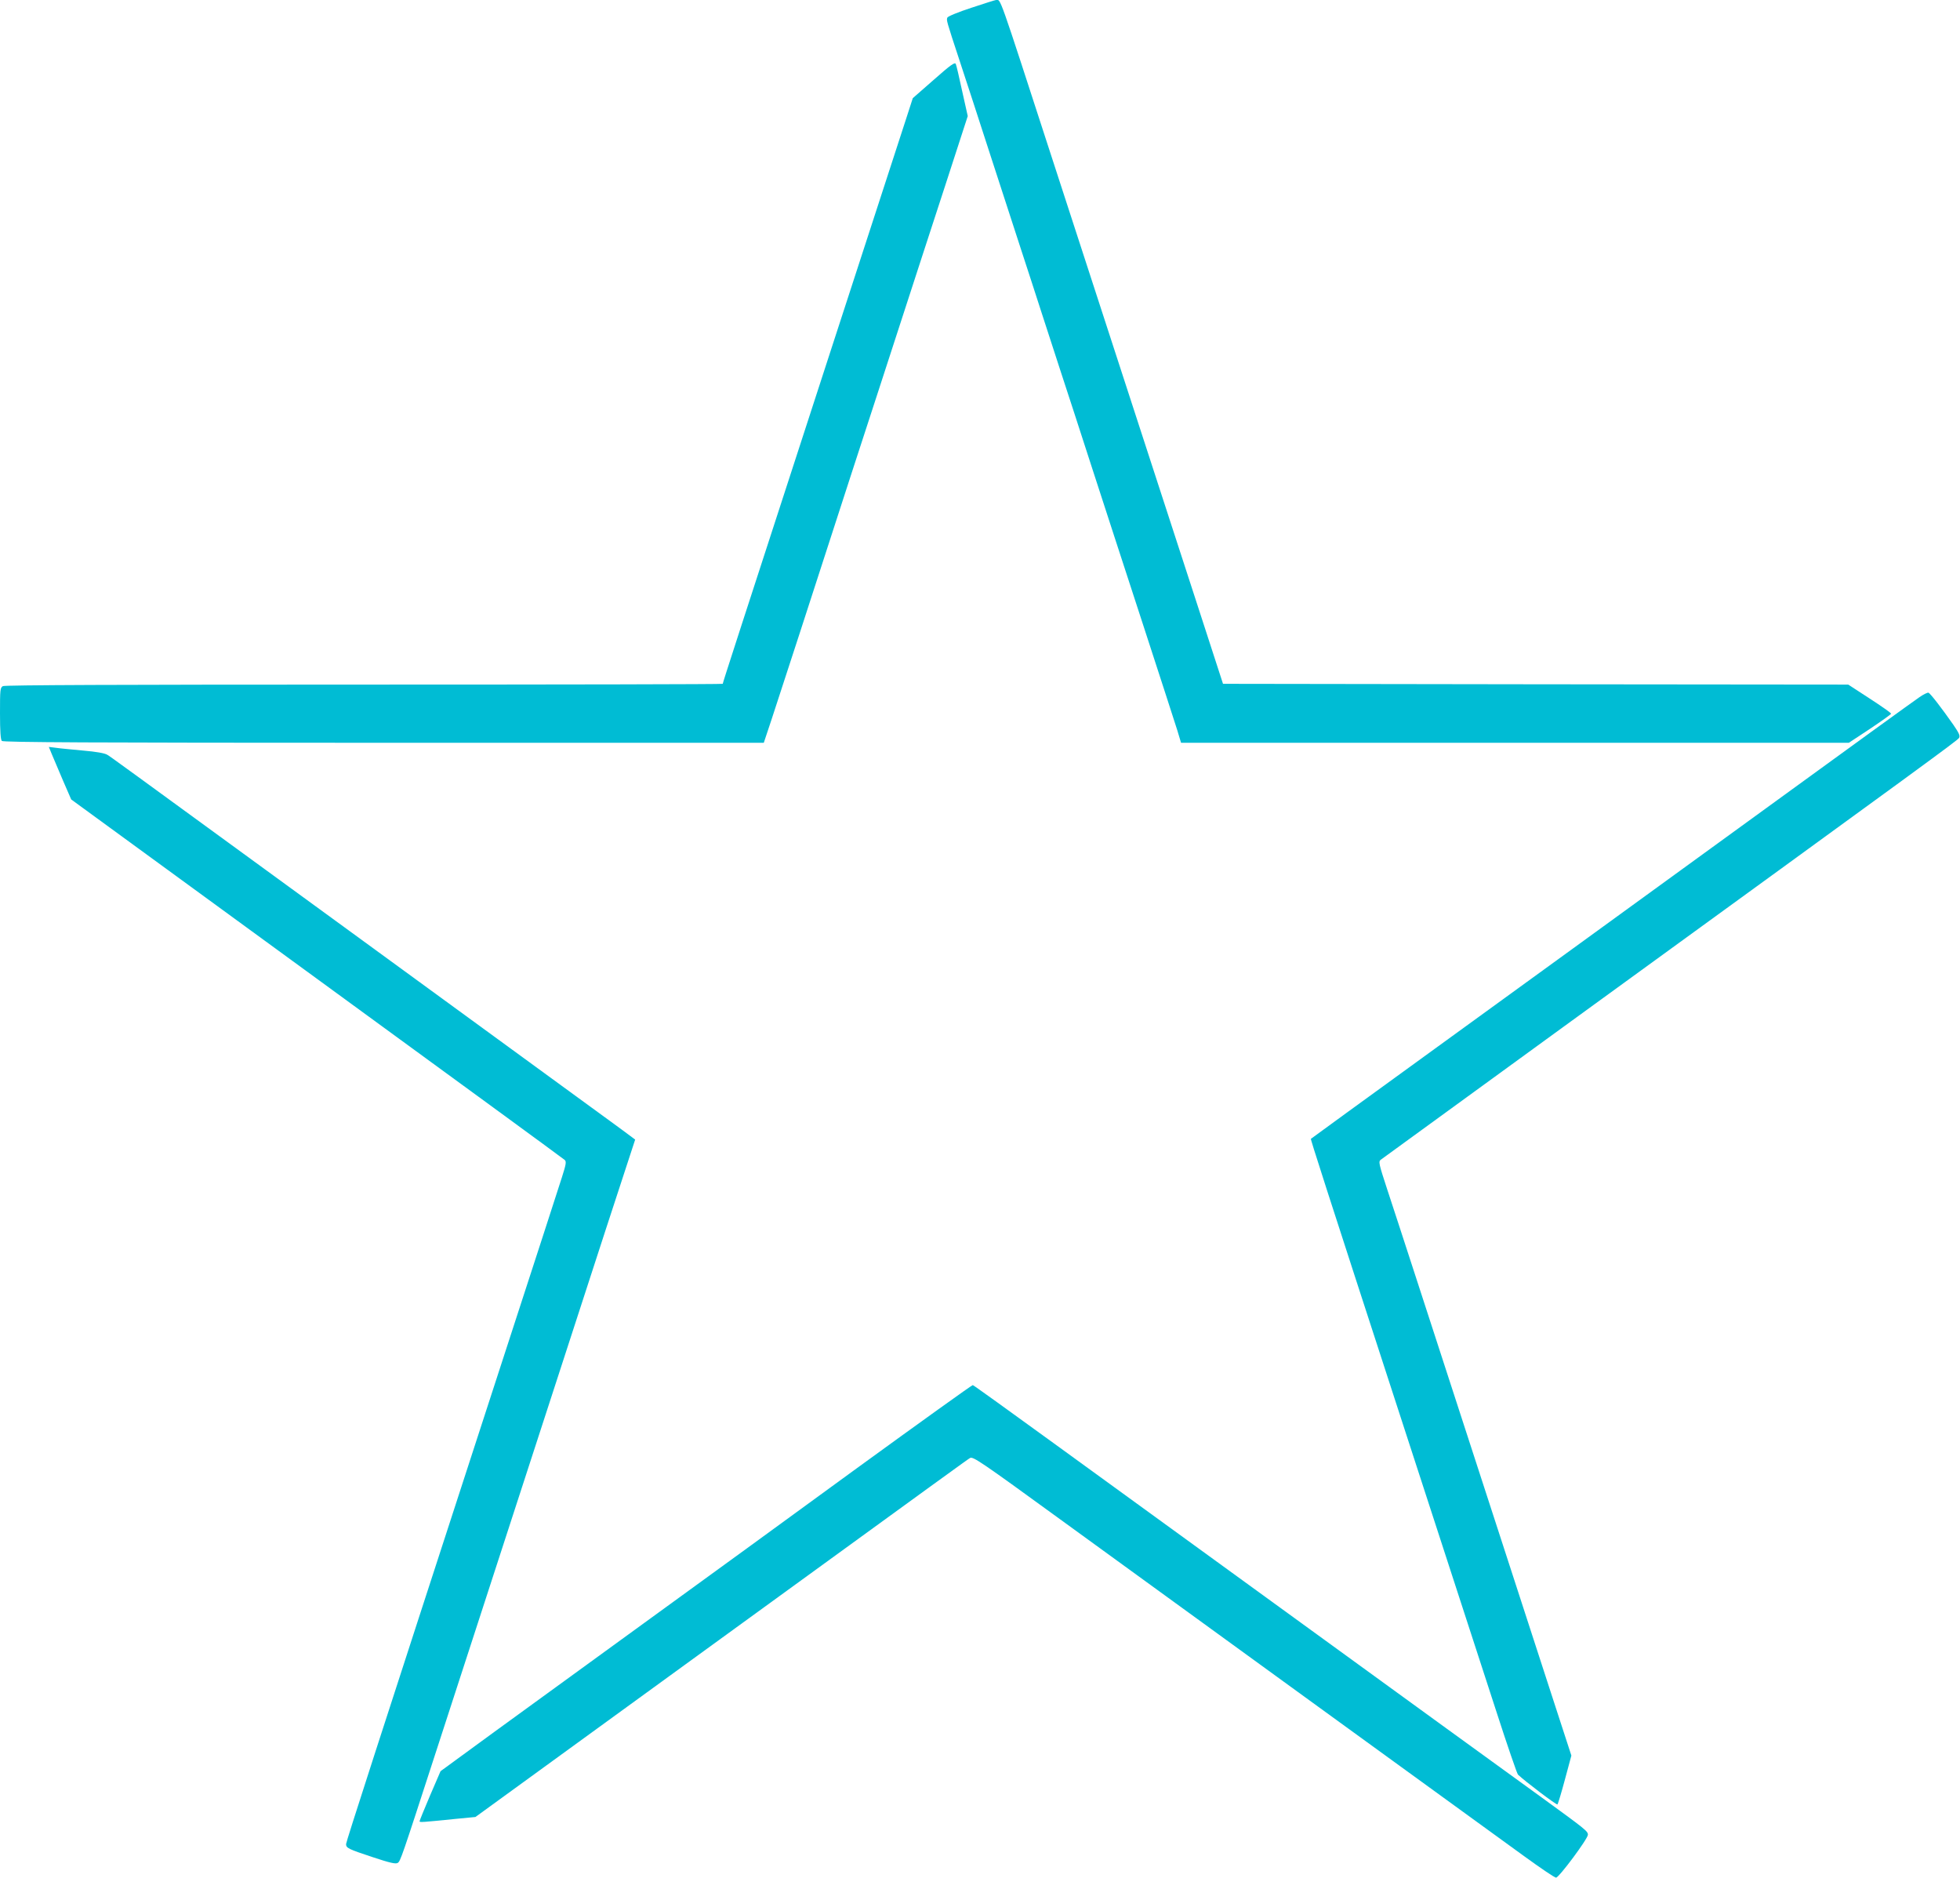
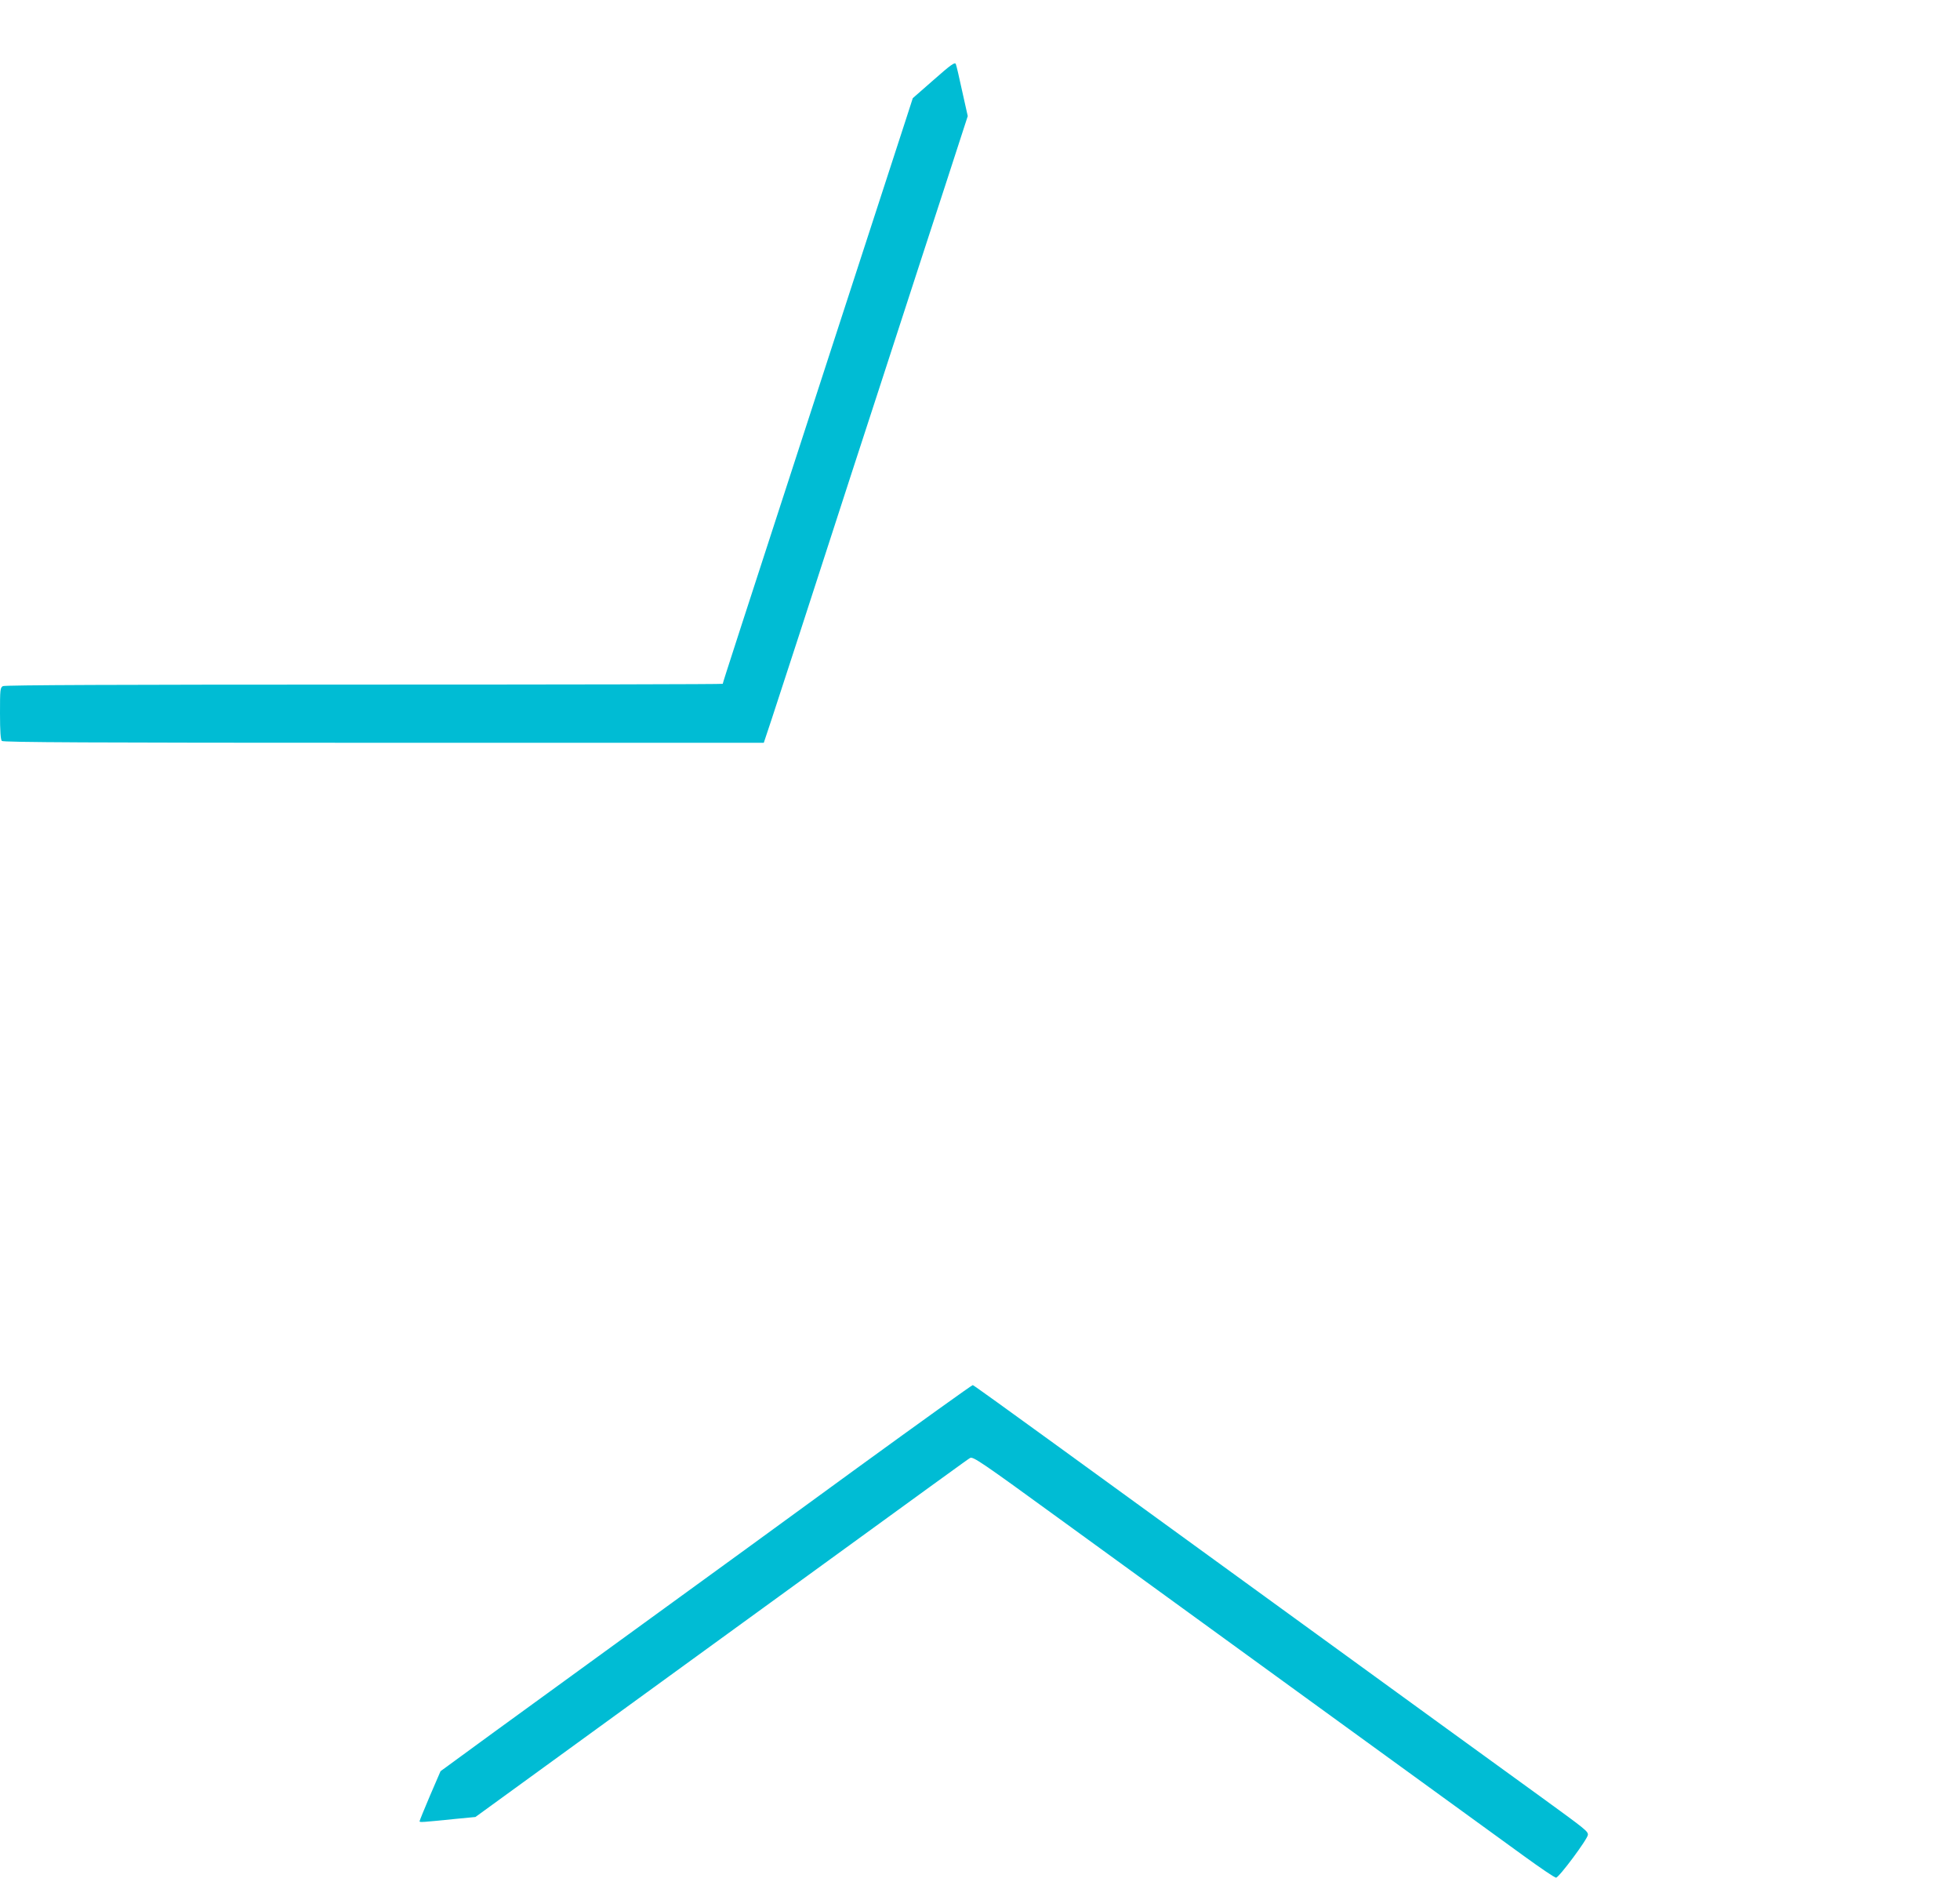
<svg xmlns="http://www.w3.org/2000/svg" version="1.0" width="1280pt" height="1226pt" viewBox="0 0 1280 1226" preserveAspectRatio="xMidYMid meet">
  <g transform="translate(0,1226) scale(0.1,-0.1)" fill="#00bcd4" stroke="none">
-     <path d="M6343 12209 c-83 -27 -154 -56 -156 -64 -7 -17 -8 -15 81 -285 39 -118 130 -397 202 -620 72 -223 162 -499 200 -615 38 -115 96 -295 130 -400 34 -104 92 -284 130 -400 38 -115 128 -392 200 -615 72 -223 222 -682 332 -1020 110 -338 212 -652 226 -697 l25 -83 2181 0 2180 0 138 91 c76 51 138 95 138 99 0 5 -63 49 -140 99 l-140 91 -2042 2 -2041 3 -164 505 c-148 454 -608 1869 -955 2935 -354 1090 -331 1025 -363 1025 -5 0 -78 -23 -162 -51z" />
    <path d="M6098 11739 l-137 -120 -41 -127 c-85 -261 -308 -946 -500 -1537 -613 -1885 -700 -2153 -700 -2160 0 -3 -1053 -5 -2341 -5 -1594 0 -2346 -3 -2360 -10 -18 -10 -19 -23 -19 -178 0 -117 4 -172 12 -180 9 -9 577 -12 2494 -12 l2482 0 51 153 c27 83 111 339 185 567 74 228 224 692 334 1030 110 338 260 797 332 1020 72 223 199 611 281 863 l149 459 -36 161 c-19 89 -38 170 -42 179 -6 14 -32 -4 -144 -103z" />
-     <path d="M12534 7707 c-27 -18 -479 -345 -1004 -727 -1349 -980 -1274 -925 -2160 -1568 -443 -321 -807 -586 -809 -588 -3 -3 78 -256 619 -1919 232 -714 411 -1264 592 -1820 71 -220 135 -405 141 -412 42 -41 253 -201 258 -195 4 4 26 77 49 163 l42 156 -112 344 c-61 189 -201 619 -310 954 -247 761 -422 1299 -591 1818 -72 221 -157 483 -190 582 -55 168 -58 181 -41 193 9 7 548 399 1196 870 2372 1723 2570 1867 2580 1884 8 13 0 31 -37 85 -77 110 -151 206 -163 210 -6 2 -33 -11 -60 -30z" />
-     <path d="M339 7334 c11 -27 44 -104 73 -172 l53 -122 1605 -1171 c883 -644 1611 -1176 1618 -1183 12 -11 8 -30 -18 -112 -32 -100 -127 -394 -490 -1509 -710 -2183 -920 -2832 -920 -2846 0 -26 16 -33 173 -85 114 -38 151 -46 164 -38 18 11 24 28 253 734 72 223 221 680 330 1015 109 336 258 792 330 1015 449 1383 537 1651 585 1797 l53 162 -32 24 c-17 13 -116 86 -221 162 -490 358 -730 533 -1700 1240 -1465 1068 -1467 1070 -1495 1087 -16 10 -73 20 -155 27 -72 7 -152 14 -178 18 l-48 6 20 -49z" />
    <path d="M5594 2672 c-412 -301 -1035 -754 -1384 -1007 -349 -253 -791 -575 -984 -715 l-349 -255 -69 -160 c-37 -87 -68 -163 -68 -167 0 -8 13 -7 240 16 l125 12 1375 999 c1791 1301 1831 1330 1855 1345 19 11 71 -24 570 -387 303 -220 1070 -777 1705 -1238 635 -461 1241 -900 1345 -976 105 -76 197 -139 207 -139 19 0 208 254 208 280 0 23 -15 35 -300 242 -140 101 -421 305 -625 453 -1595 1158 -2116 1536 -2567 1864 -285 207 -521 377 -525 377 -5 1 -346 -244 -759 -544z" />
  </g>
</svg>